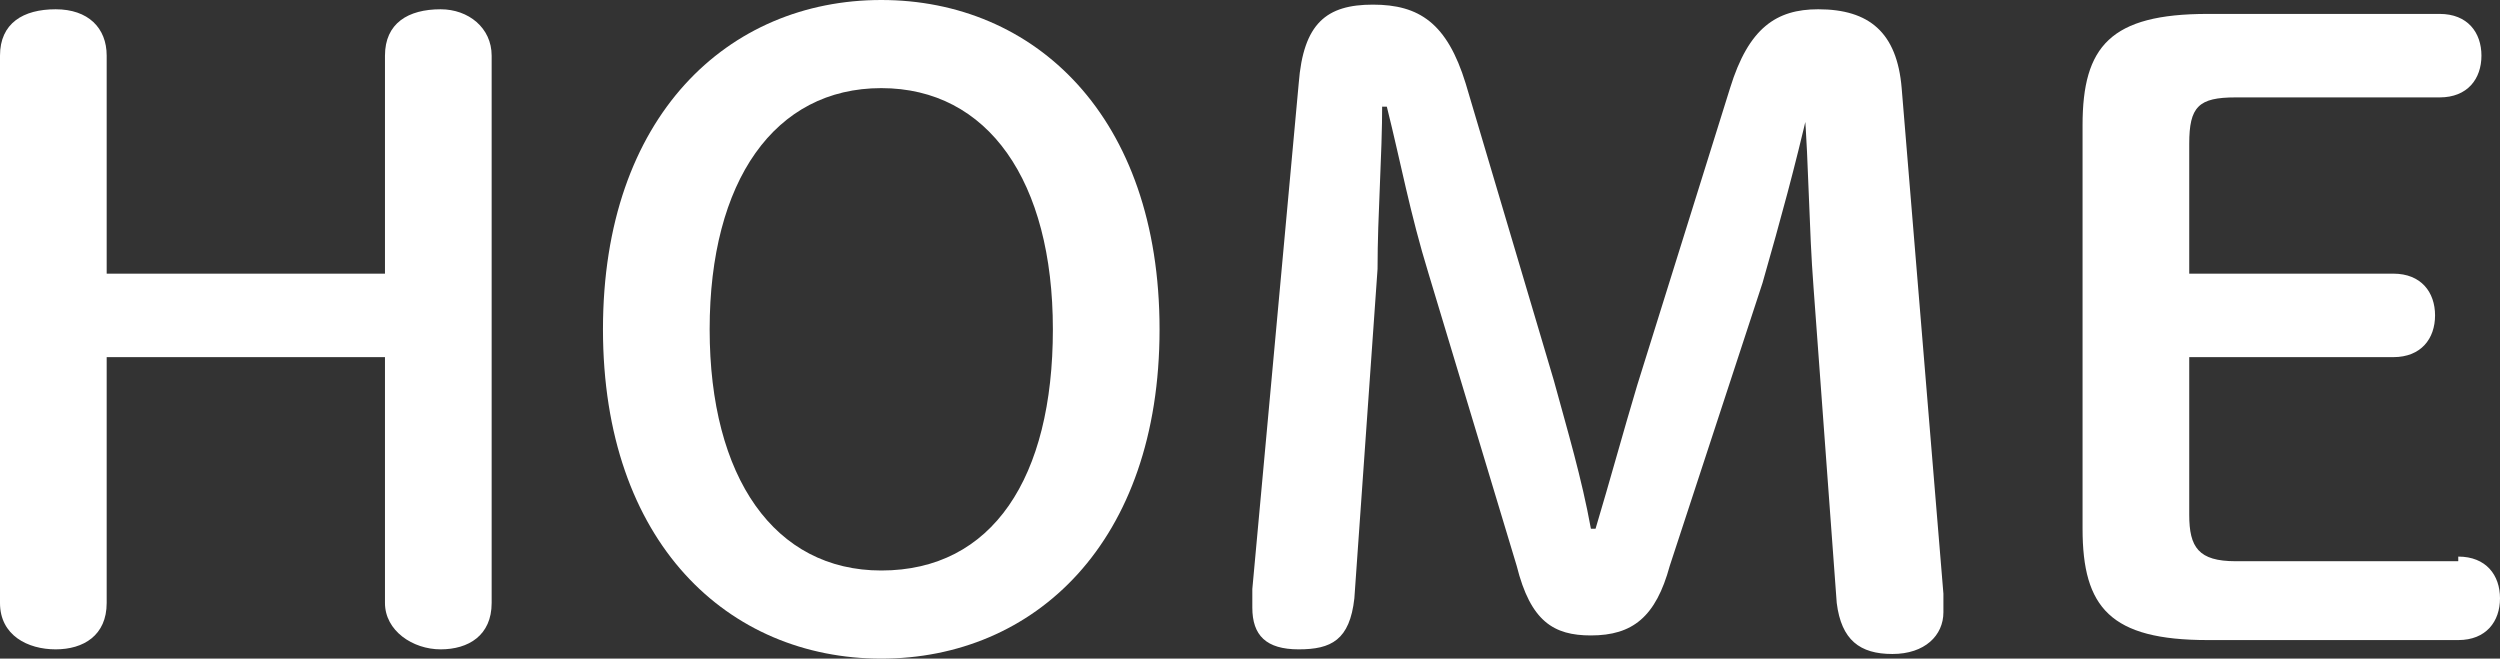
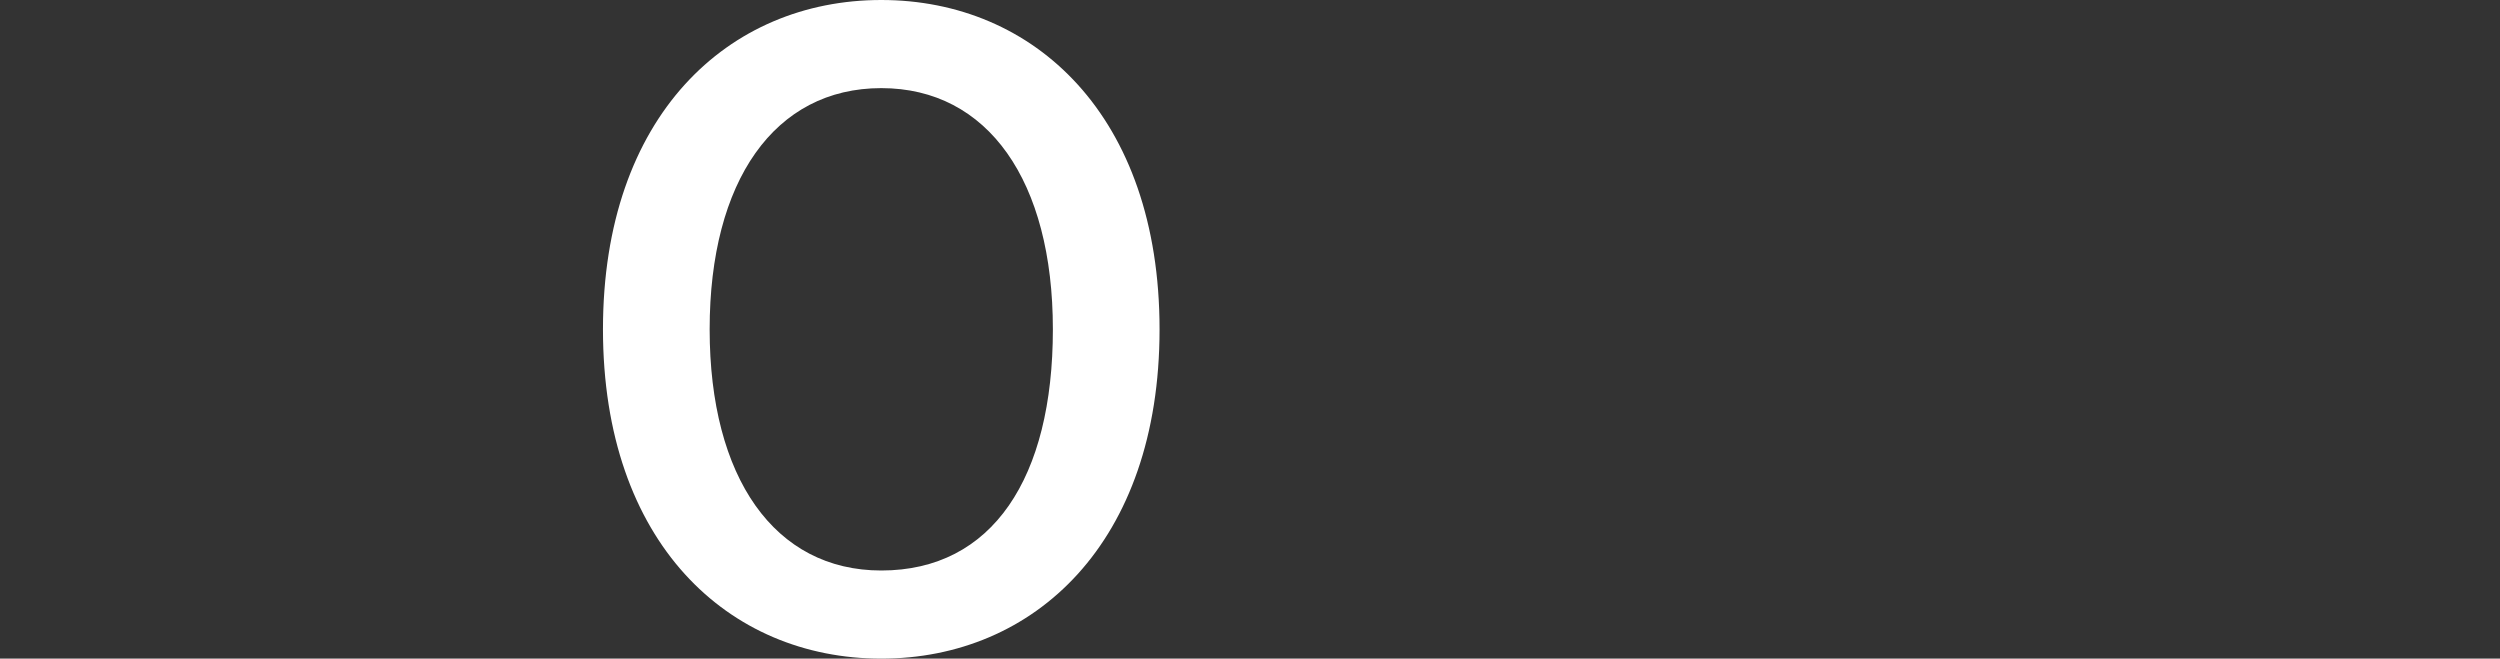
<svg xmlns="http://www.w3.org/2000/svg" version="1.1" id="レイヤー_1" x="0px" y="0px" width="53.9px" height="14.2px" viewBox="0 0 53.9 14.2" style="enable-background:new 0 0 53.9 14.2;" xml:space="preserve">
  <rect x="0" y="0" width="53.9" height="14.2" fill="#333333" stroke="none" />
  <style type="text/css">
	.st0{fill:#FFFFFF;}
</style>
  <g>
-     <path class="st0" d="M2.3,7.7V13c0,0.7-0.5,1-1.1,1S0,13.7,0,13V1.2c0-0.7,0.5-1,1.2-1s1.1,0.4,1.1,1v4.7h6V1.2c0-0.7,0.5-1,1.2-1   c0.6,0,1.1,0.4,1.1,1V13c0,0.7-0.5,1-1.1,1c-0.6,0-1.2-0.4-1.2-1V7.7H2.3z" />
    <path class="st0" d="M13,7.1C13,2.5,15.7,0,19,0c3.3,0,6,2.5,6,7.1s-2.7,7.1-6,7.1S13,11.7,13,7.1z M22.7,7.1   c0-3.2-1.4-5.2-3.7-5.2s-3.7,2-3.7,5.2c0,3.2,1.4,5.2,3.7,5.2C21.4,12.3,22.7,10.3,22.7,7.1z" />
-     <path class="st0" d="M29.8,2.2c0,1.2-0.1,2.4-0.1,3.6l-0.5,7.1C29.1,13.8,28.7,14,28,14c-0.7,0-1-0.3-1-0.9c0-0.1,0-0.2,0-0.4   l1-10.9c0.1-1.3,0.6-1.7,1.6-1.7c1,0,1.6,0.4,2,1.7l1.9,6.4c0.3,1.1,0.6,2.1,0.8,3.2h0.1c0.3-1,0.6-2.1,0.9-3.1l2-6.4   c0.4-1.3,1-1.7,1.9-1.7c1.1,0,1.7,0.5,1.8,1.7l0.9,10.9c0,0.2,0,0.3,0,0.4c0,0.5-0.4,0.9-1.1,0.9c-0.7,0-1.1-0.3-1.2-1.1l-0.5-6.8   c-0.1-1.3-0.1-2.6-0.2-3.9H39c-0.3,1.3-0.6,2.4-1,3.8l-2,6.1c-0.3,1.1-0.8,1.5-1.7,1.5c-0.8,0-1.3-0.3-1.6-1.5l-1.9-6.3   c-0.4-1.3-0.6-2.4-0.9-3.6H29.8z" />
-     <path class="st0" d="M53,12c0.6,0,0.9,0.4,0.9,0.9c0,0.5-0.3,0.9-0.9,0.9h-5.4c-2.1,0-2.7-0.7-2.7-2.4V2.7c0-1.7,0.6-2.4,2.7-2.4h5   c0.6,0,0.9,0.4,0.9,0.9s-0.3,0.9-0.9,0.9h-4.4c-0.8,0-1,0.2-1,1v2.8h4.4c0.6,0,0.9,0.4,0.9,0.9c0,0.5-0.3,0.9-0.9,0.9h-4.4v3.4   c0,0.7,0.2,1,1,1H53z" />
  </g>
</svg>